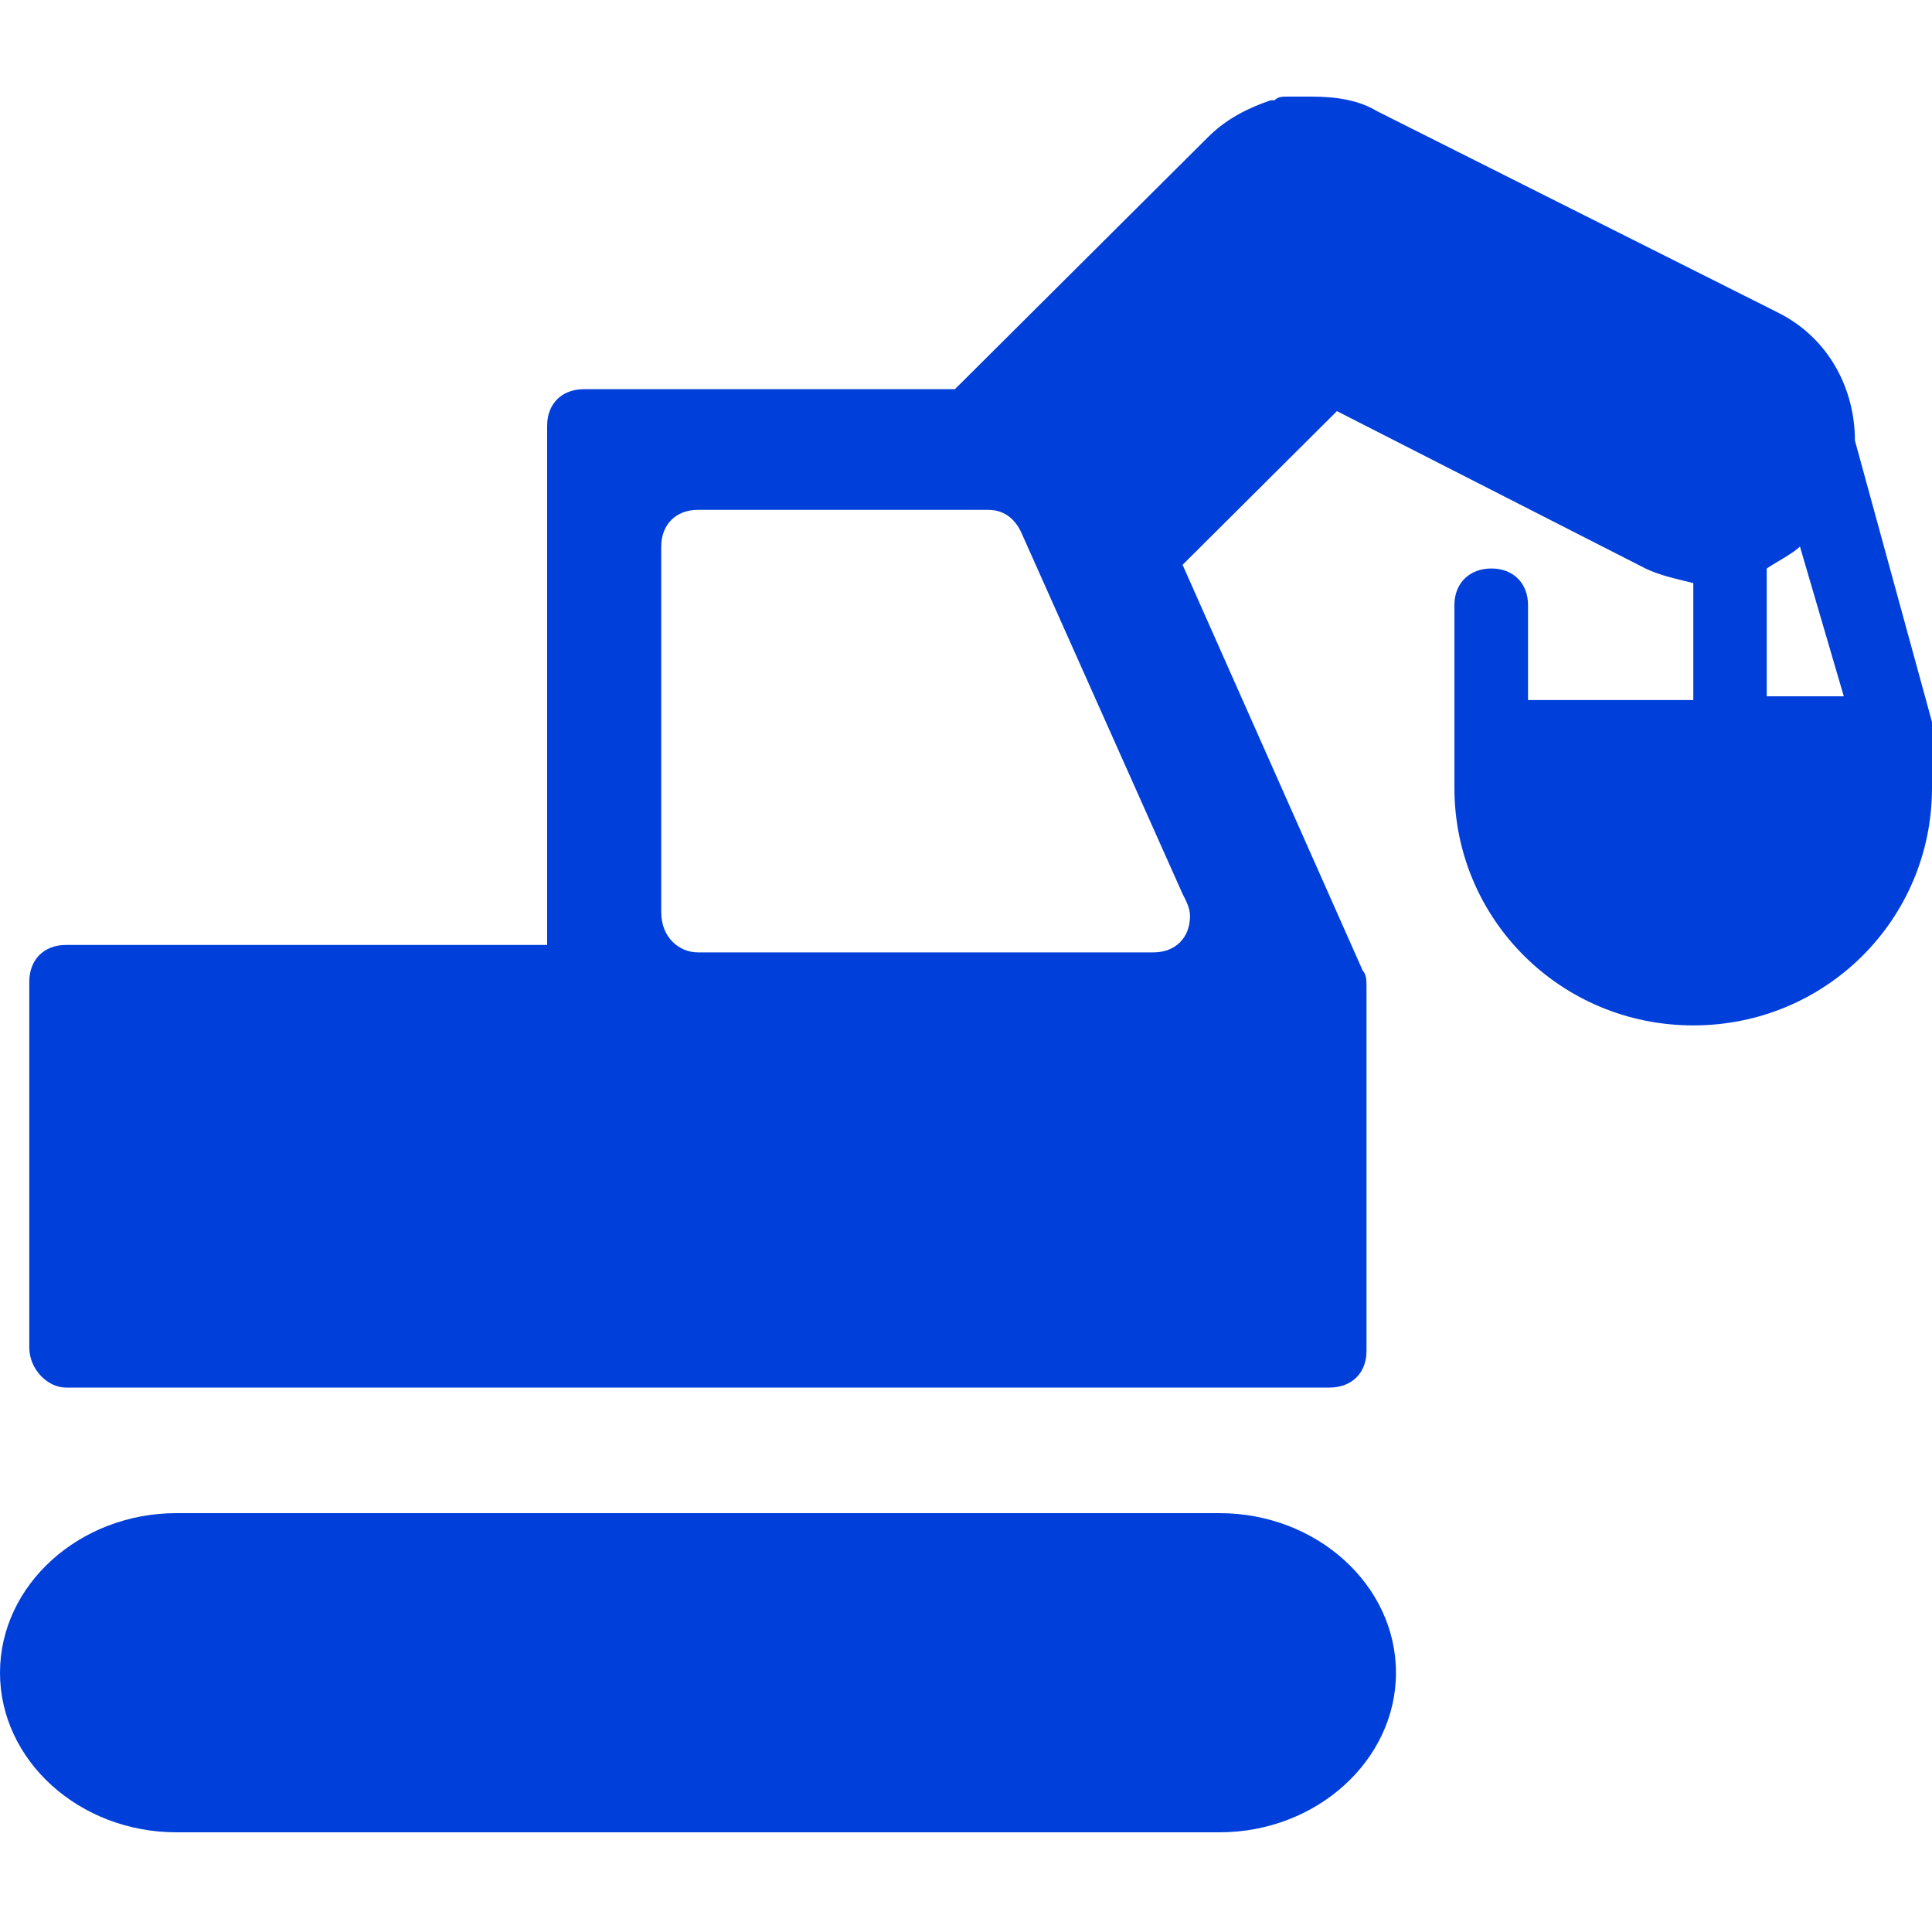
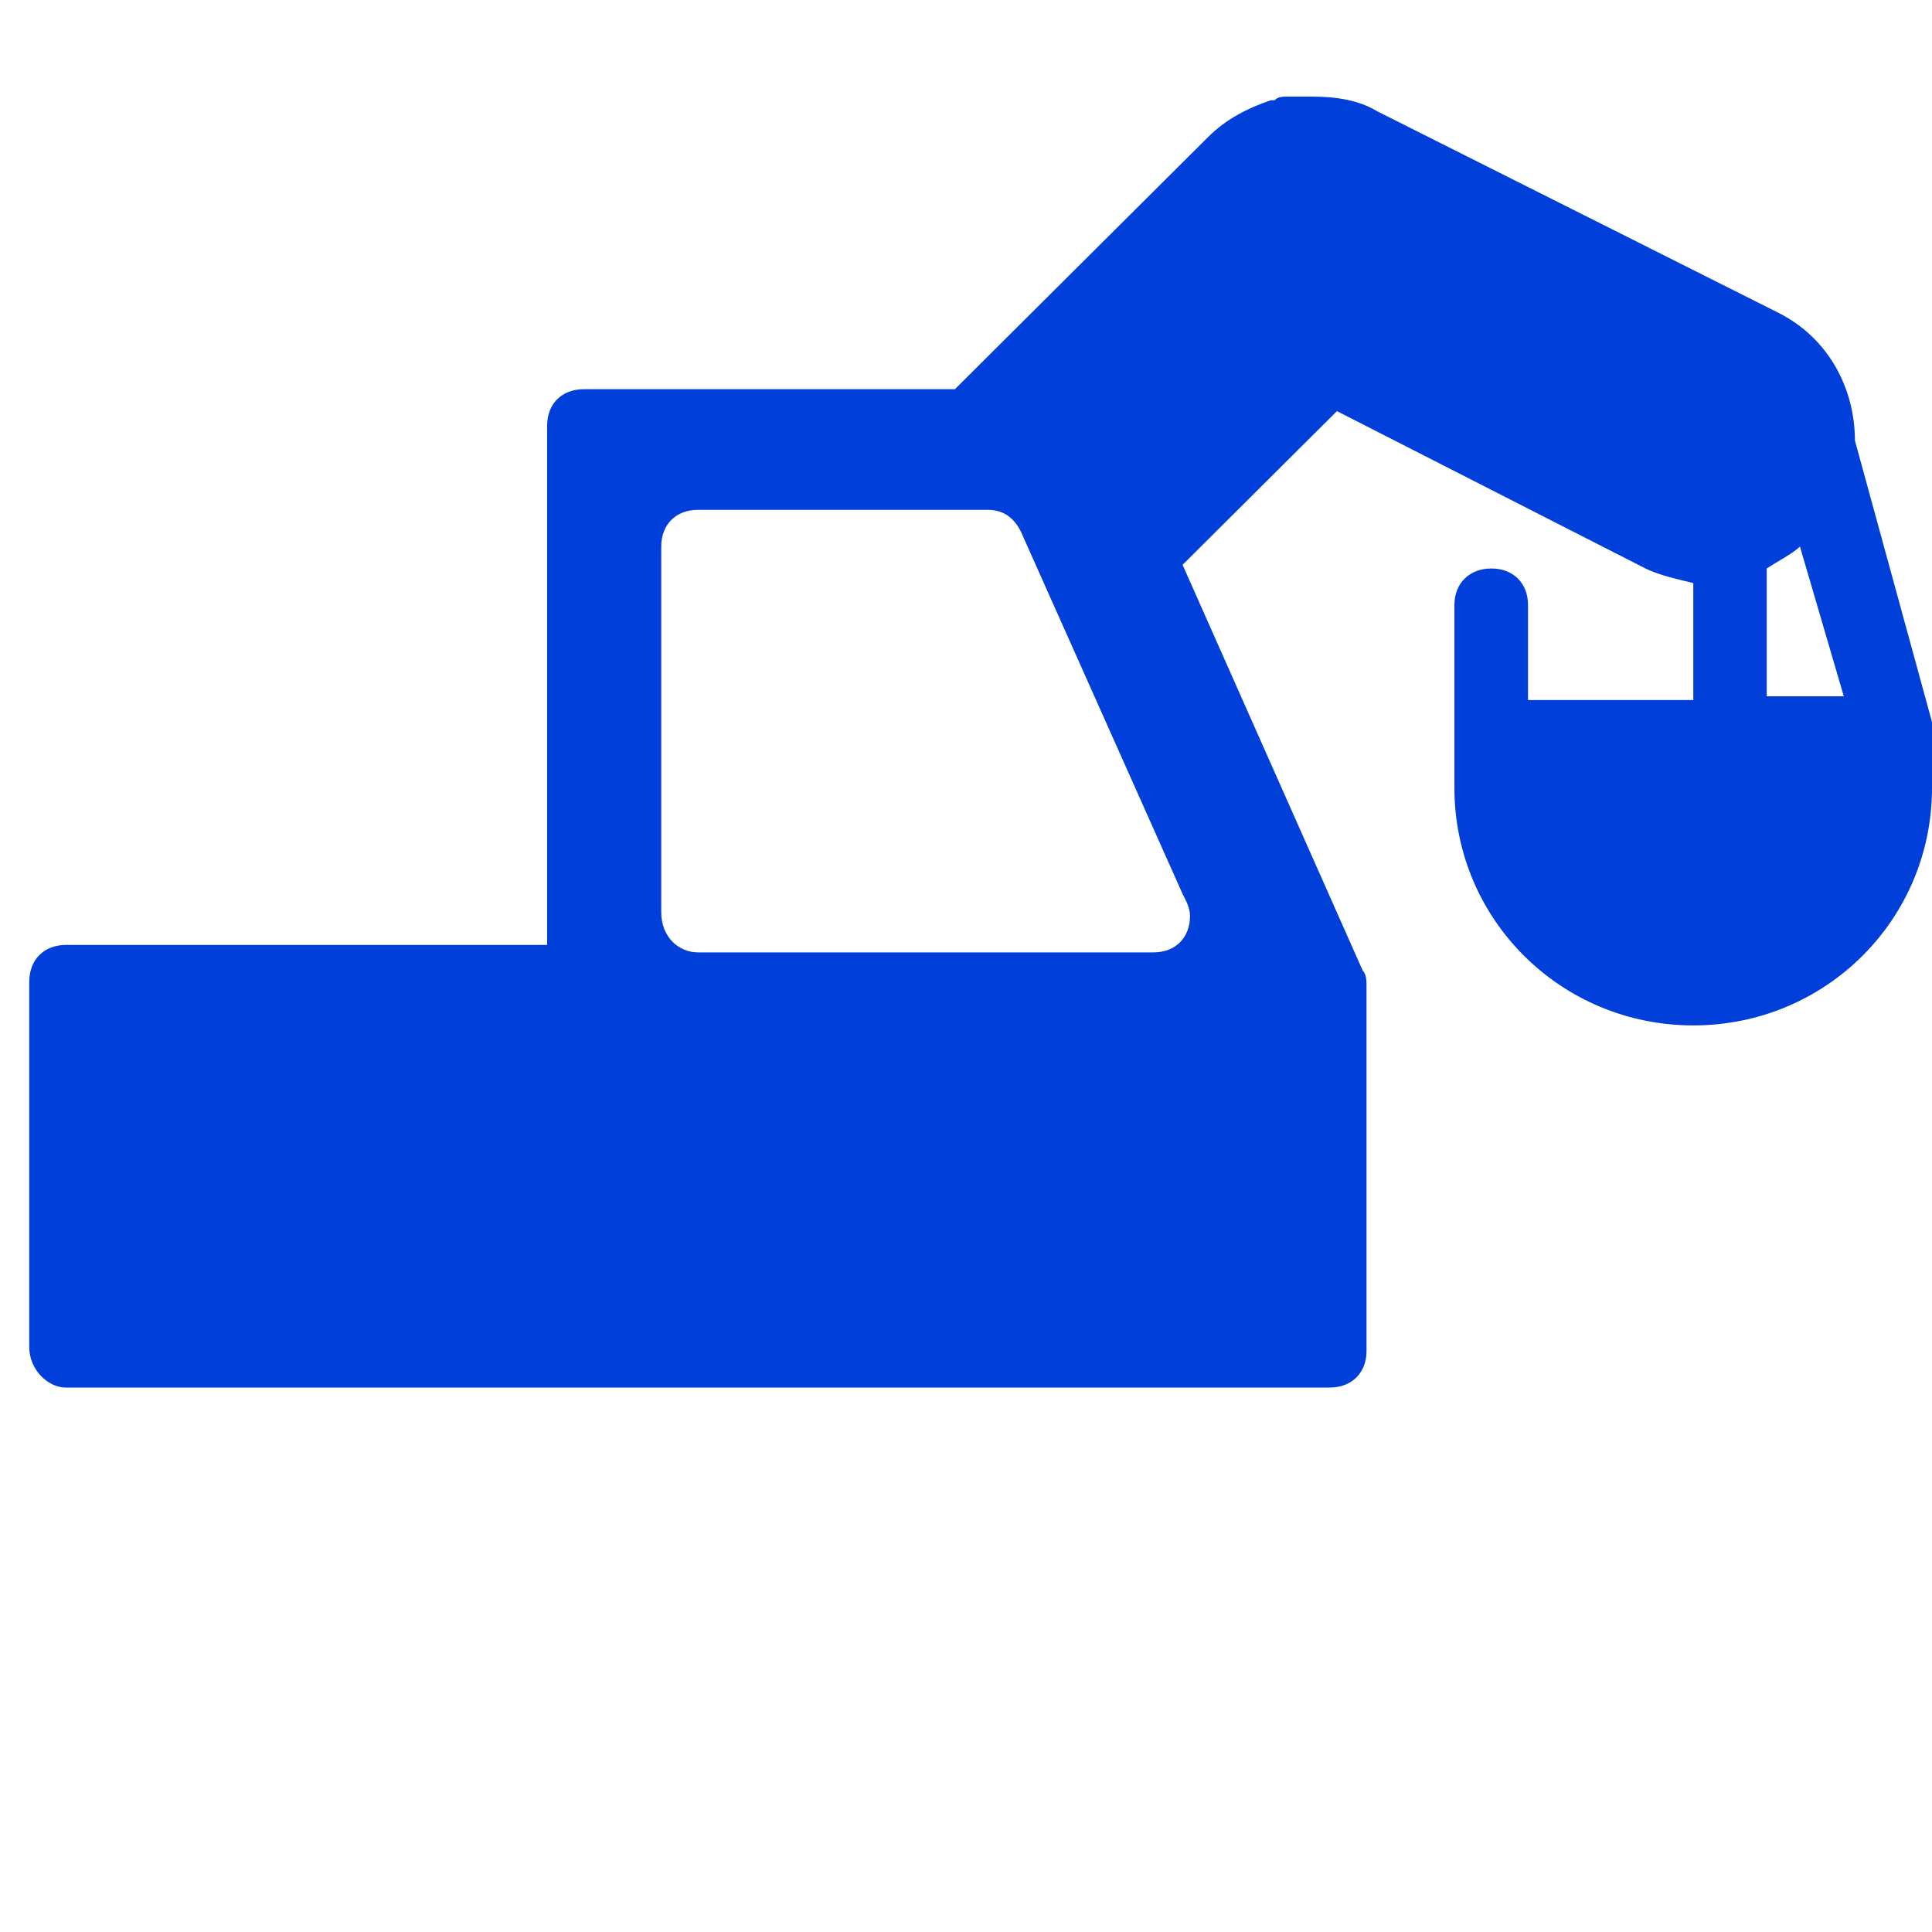
<svg xmlns="http://www.w3.org/2000/svg" width="20" height="20" viewBox="0 0 20 20" fill="none">
  <path d="M4.295 9.782H1.824ZM19.202 4.56C19.202 4.029 18.935 3.5 18.404 3.235L14.259 1.153C14.069 1.038 13.84 1 13.574 1H13.345C13.271 1 13.232 1 13.194 1.038H13.155C12.927 1.115 12.699 1.227 12.509 1.416L9.885 4.029H6.044C5.816 4.029 5.664 4.179 5.664 4.407V9.782H0.682C0.454 9.782 0.303 9.936 0.303 10.163V13.948C0.303 14.175 0.493 14.364 0.682 14.364H13.764C13.992 14.364 14.146 14.213 14.146 13.986V10.199C14.146 10.163 14.146 10.086 14.107 10.048L12.242 5.847L13.84 4.256L17.034 5.885C17.186 5.959 17.378 5.998 17.529 6.036V7.247H15.818V6.263C15.818 6.036 15.664 5.885 15.439 5.885C15.213 5.885 15.056 6.036 15.056 6.263V8.156C15.056 9.519 16.16 10.615 17.529 10.615C18.899 10.615 20 9.519 20 8.156V7.474L19.202 4.56V4.56ZM12.319 9.481C12.319 9.708 12.168 9.859 11.94 9.859H7.224C7.034 9.859 6.845 9.708 6.845 9.443V5.658C6.845 5.431 6.996 5.278 7.224 5.278H10.228C10.38 5.278 10.495 5.354 10.569 5.505L12.242 9.254C12.281 9.328 12.319 9.405 12.319 9.481V9.481ZM18.289 7.208V5.885C18.404 5.809 18.556 5.732 18.633 5.658L19.087 7.208H18.289Z" fill="#003FDA" />
-   <path d="M12.624 15.664H1.827C0.823 15.664 0 16.407 0 17.316C0 18.225 0.821 18.968 1.827 18.968H12.624C13.627 18.968 14.451 18.225 14.451 17.316C14.451 16.407 13.63 15.664 12.624 15.664Z" fill="#003FDA" />
</svg>